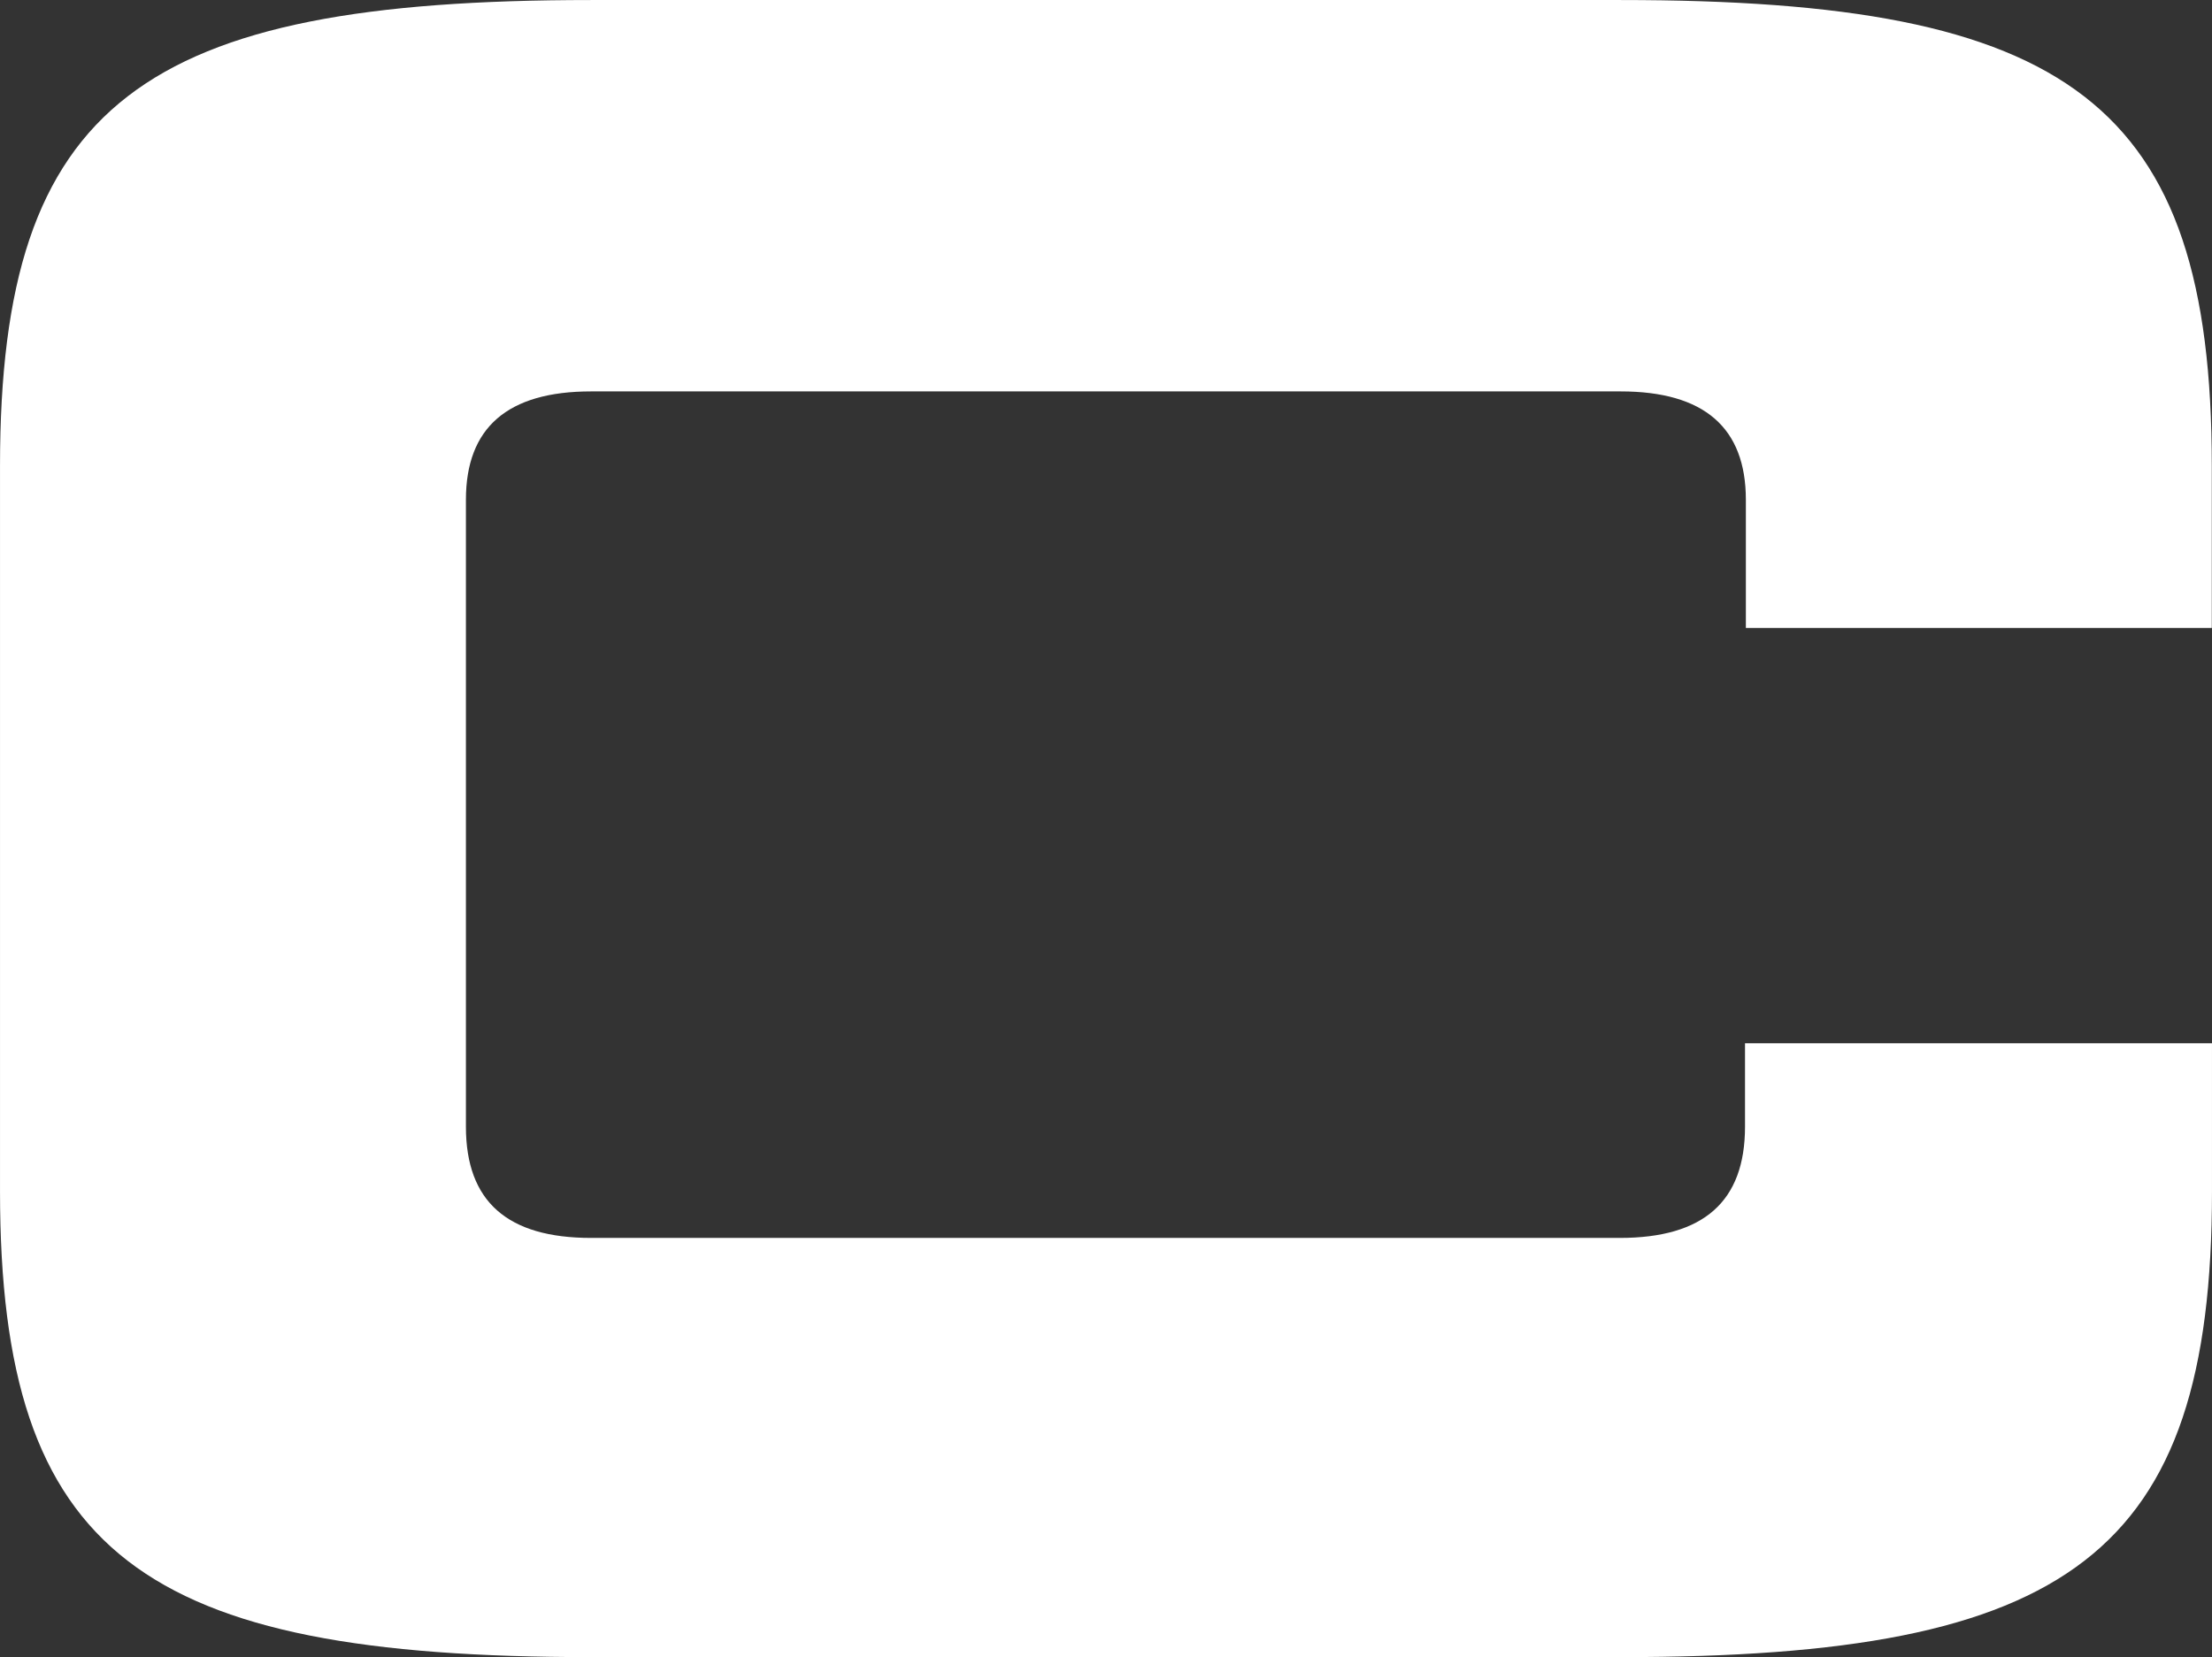
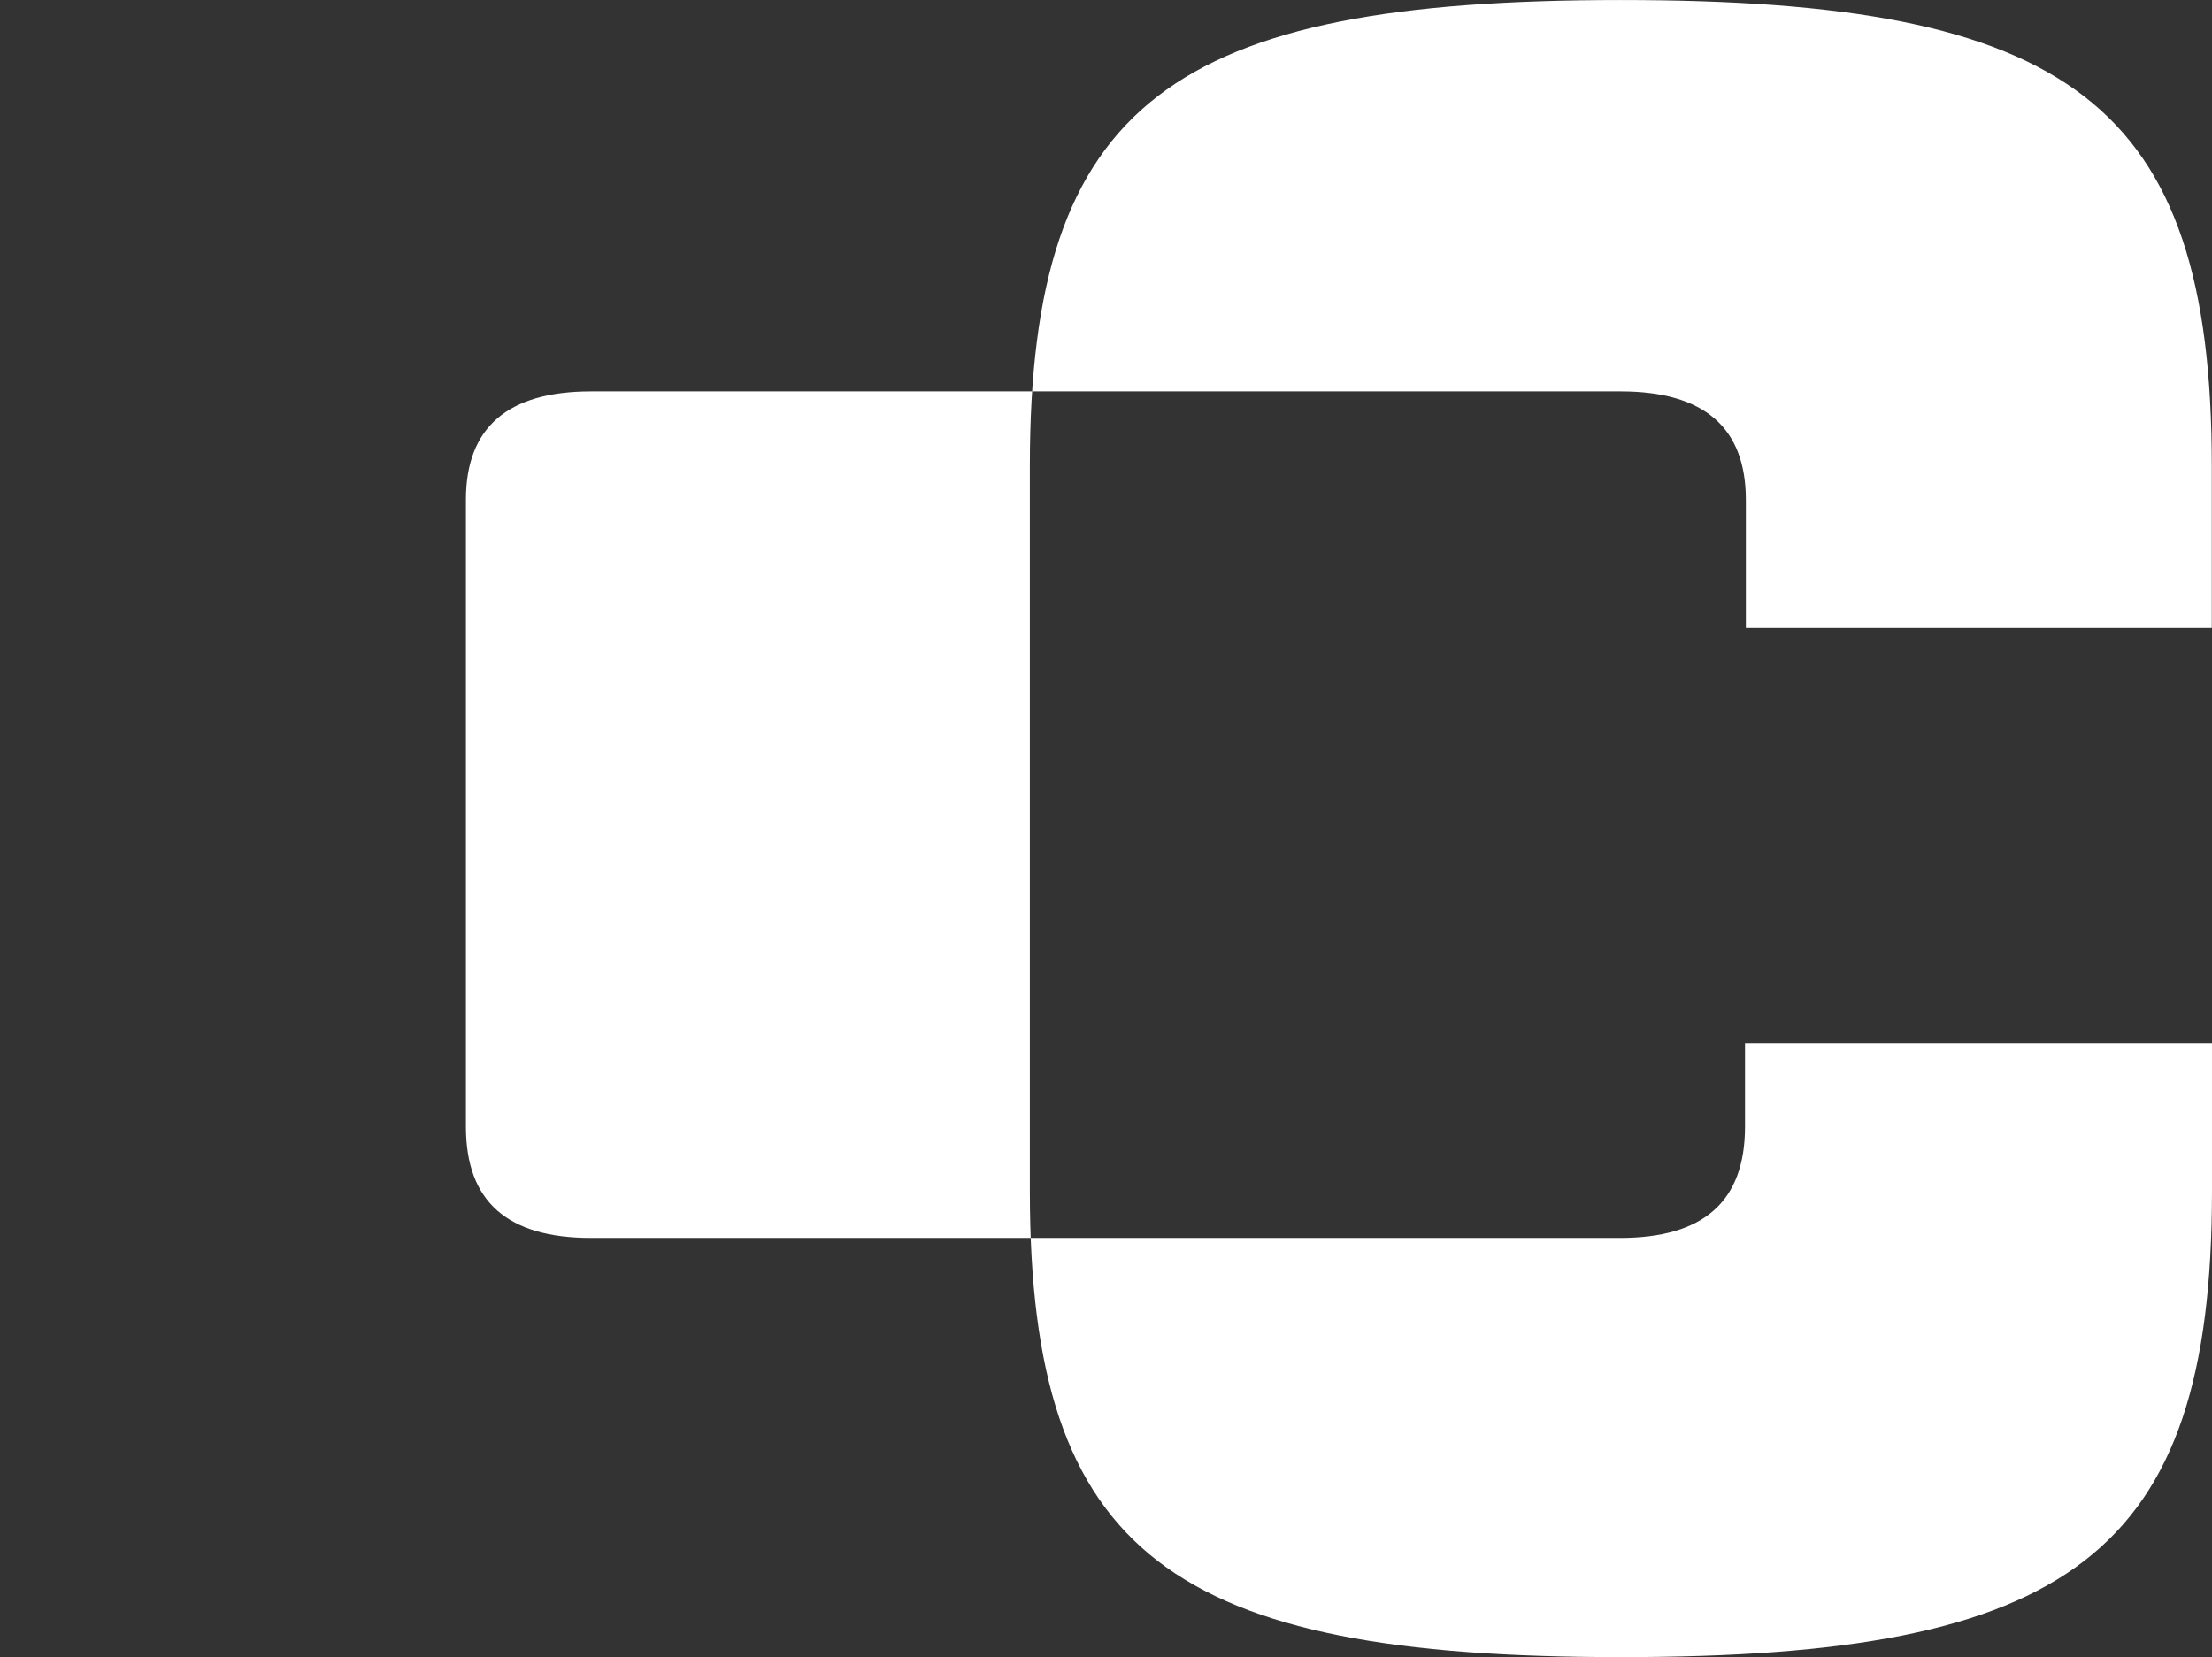
<svg xmlns="http://www.w3.org/2000/svg" id="Grupo_2136" data-name="Grupo 2136" width="153.438" height="114.964" viewBox="0 0 153.438 114.964">
  <rect x="0" y="0" width="153.438" height="114.964" fill="#333333" stroke="none" />
-   <path id="Trazado_19804" data-name="Trazado 19804" d="M62.113,22.344V13.457q0-7.52-8.68-7.524H-17.99q-8.684,0-8.682,7.524V56.944c0,5.208,2.893,7.717,8.682,7.717H53.374c5.787,0,8.68-2.509,8.68-7.717V51.155H94.446V61.424c0,25.274-9.942,32.319-41,32.319H-17.99c-31.057,0-41-7.046-41-32.319V11.1c0-25.269,9.944-32.319,41-32.319H53.433c31.055,0,41,7.05,41,32.319V22.344Z" transform="translate(58.991 21.221)" fill="#fff" />
+   <path id="Trazado_19804" data-name="Trazado 19804" d="M62.113,22.344V13.457q0-7.52-8.68-7.524H-17.99q-8.684,0-8.682,7.524V56.944c0,5.208,2.893,7.717,8.682,7.717H53.374c5.787,0,8.68-2.509,8.68-7.717V51.155H94.446V61.424c0,25.274-9.942,32.319-41,32.319c-31.057,0-41-7.046-41-32.319V11.1c0-25.269,9.944-32.319,41-32.319H53.433c31.055,0,41,7.05,41,32.319V22.344Z" transform="translate(58.991 21.221)" fill="#fff" />
</svg>